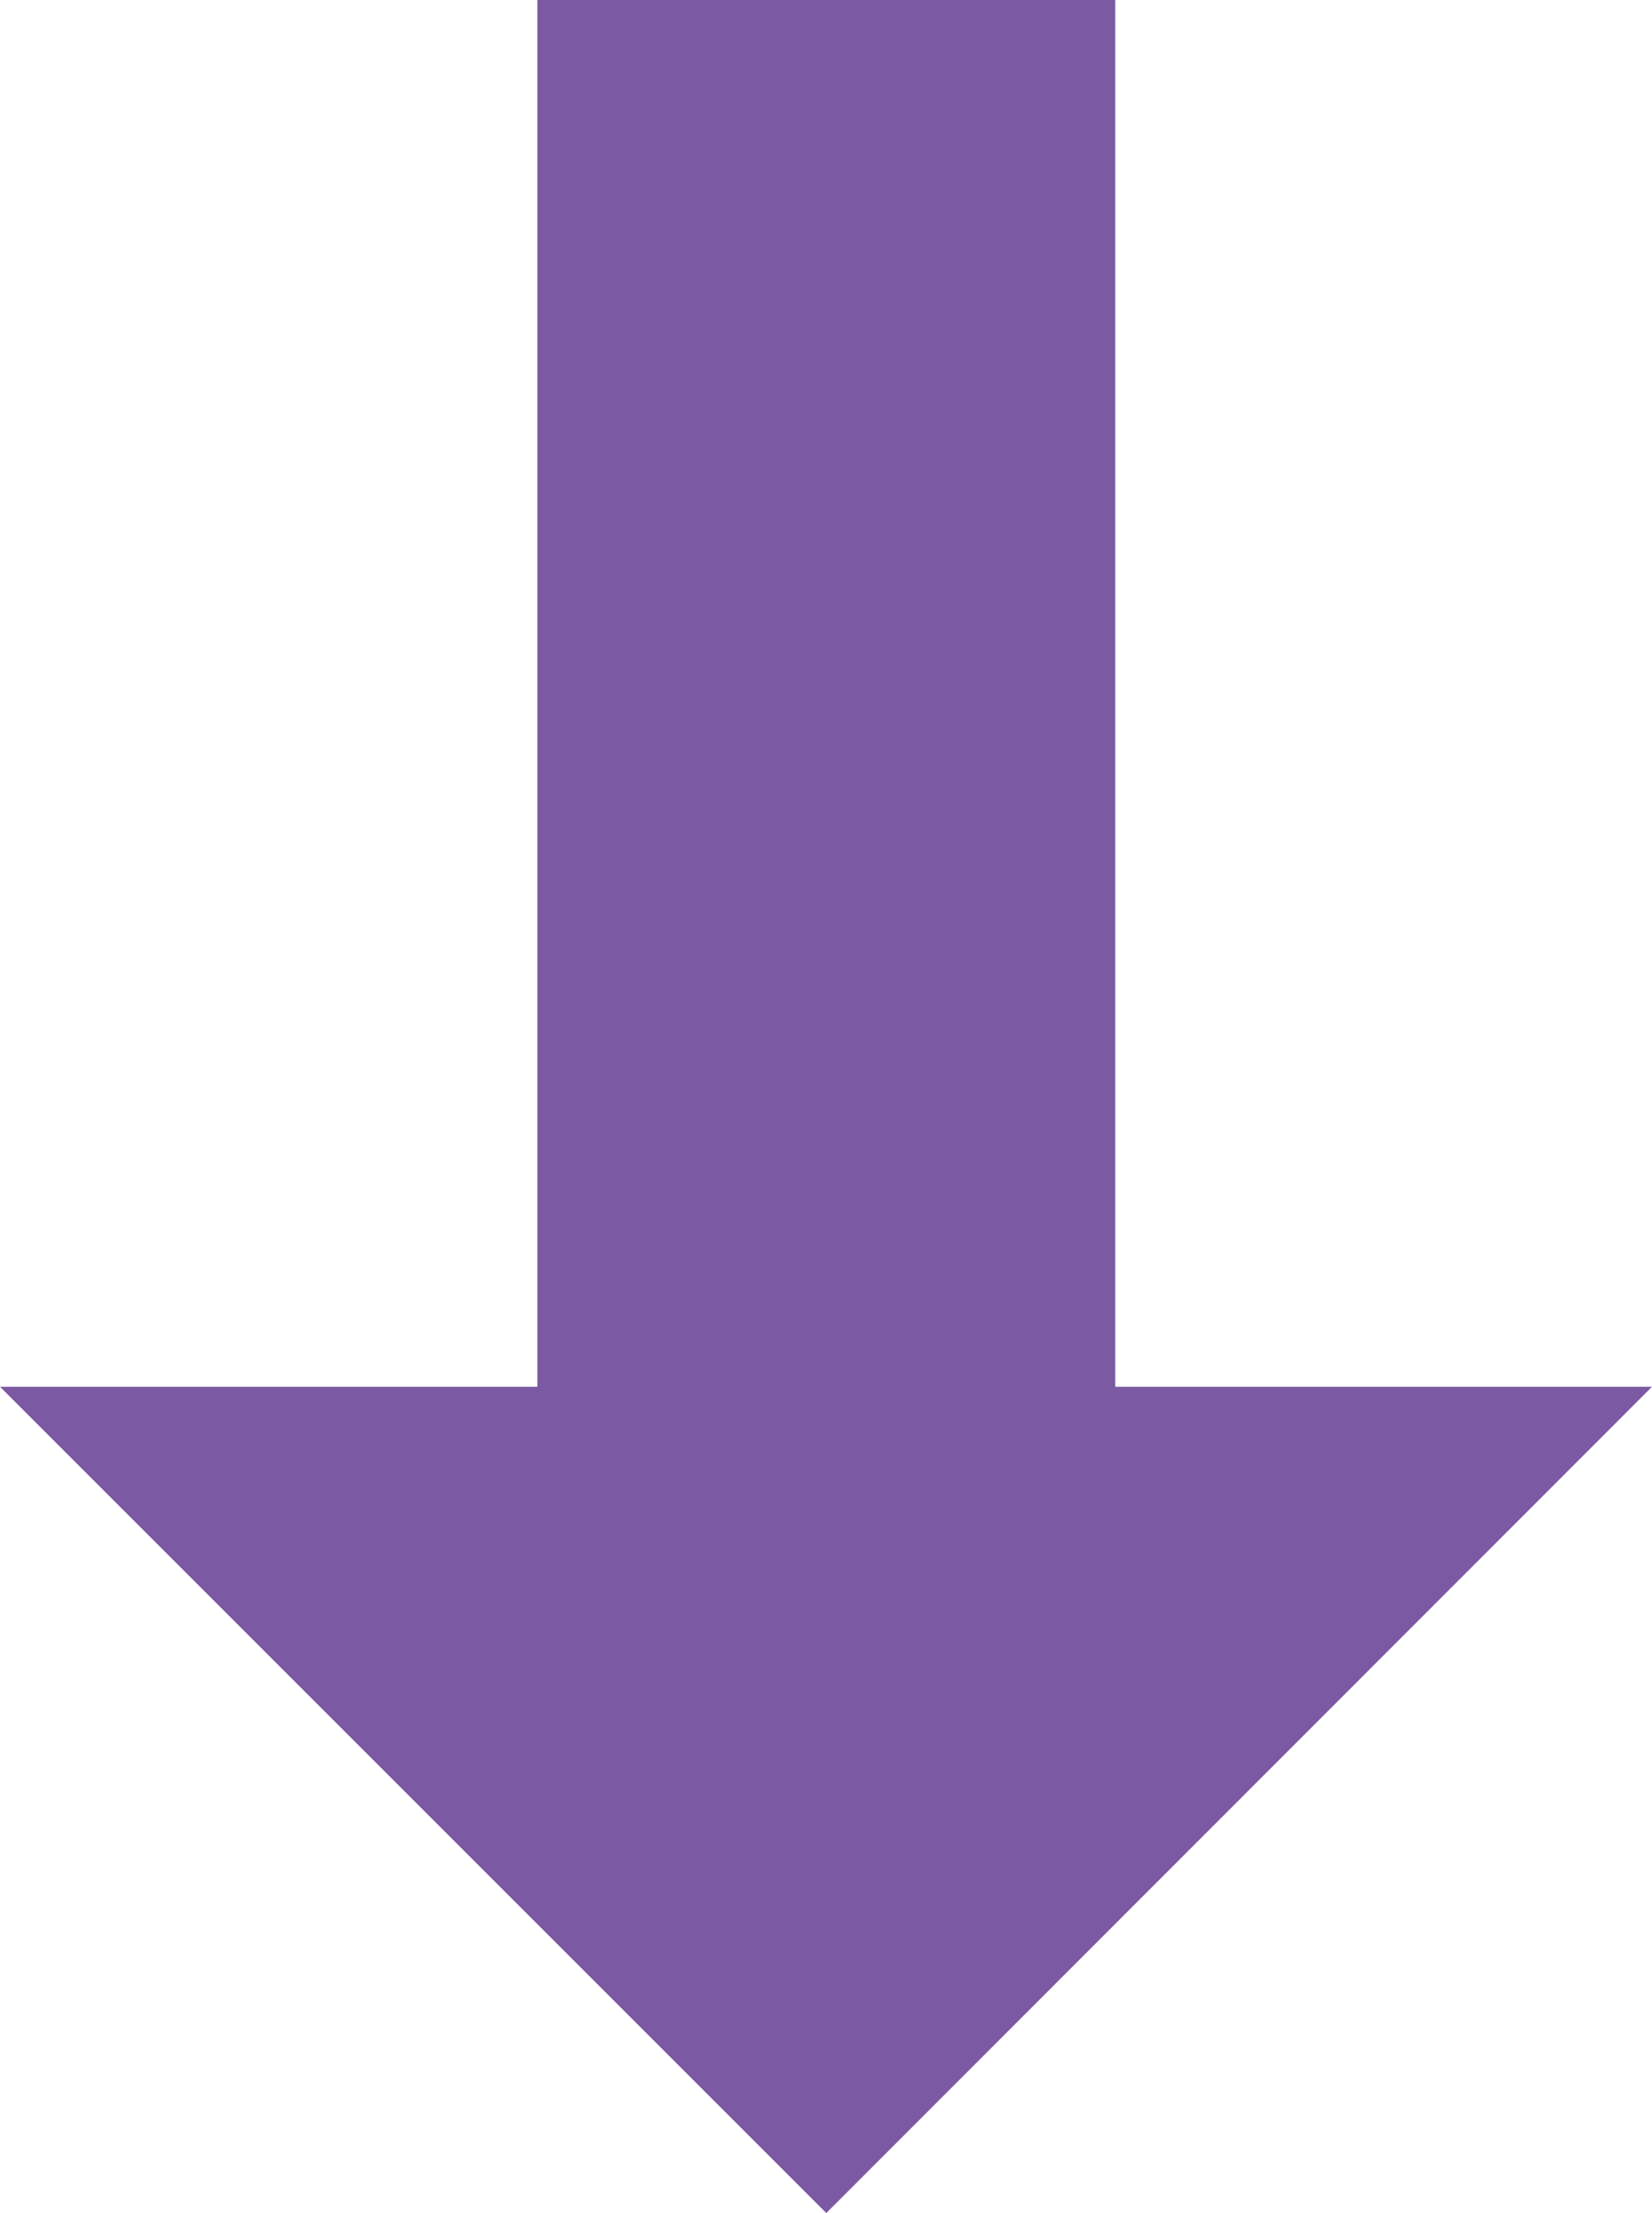
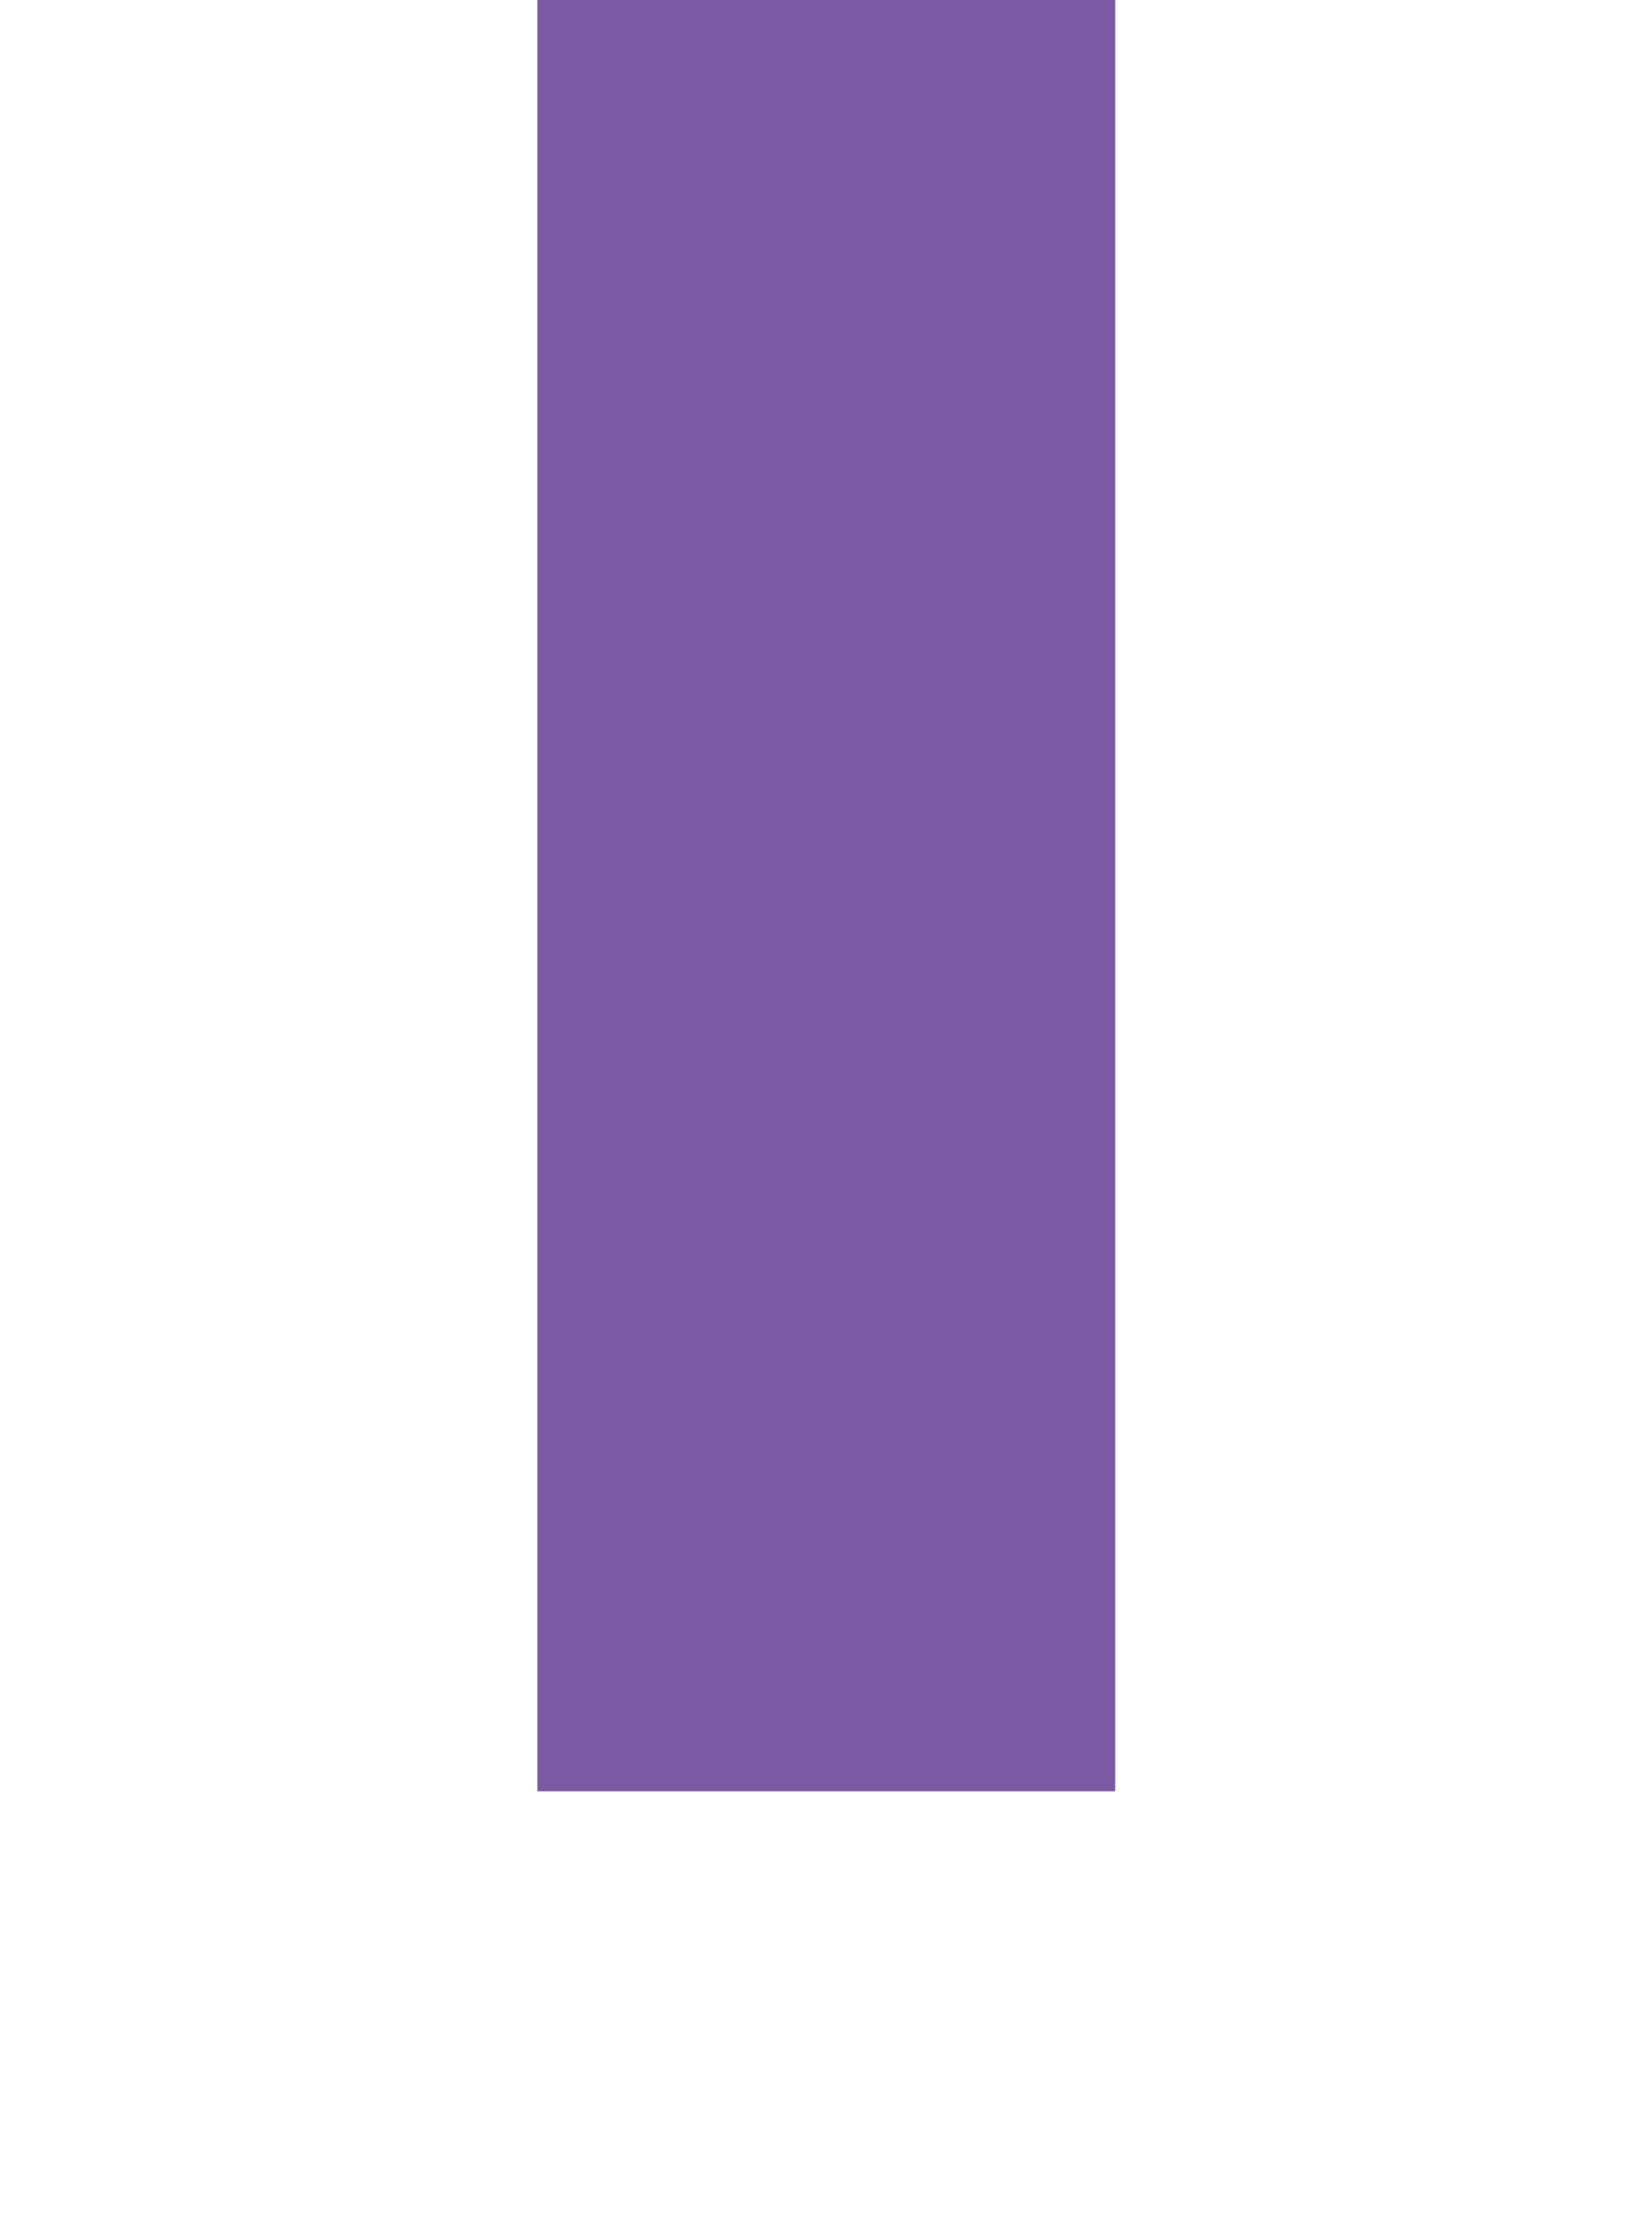
<svg xmlns="http://www.w3.org/2000/svg" id="Layer_2" data-name="Layer 2" viewBox="0 0 28.59 38.3">
  <defs>
    <style>
      .cls-1 {
        fill: #7b59a3;
      }
    </style>
  </defs>
  <g id="_表テキスト" data-name="表テキスト">
    <rect class="cls-1" x="9.3" width="10" height="31" />
-     <polygon class="cls-1" points="28.59 24 14.3 38.3 0 24 28.59 24" />
  </g>
</svg>